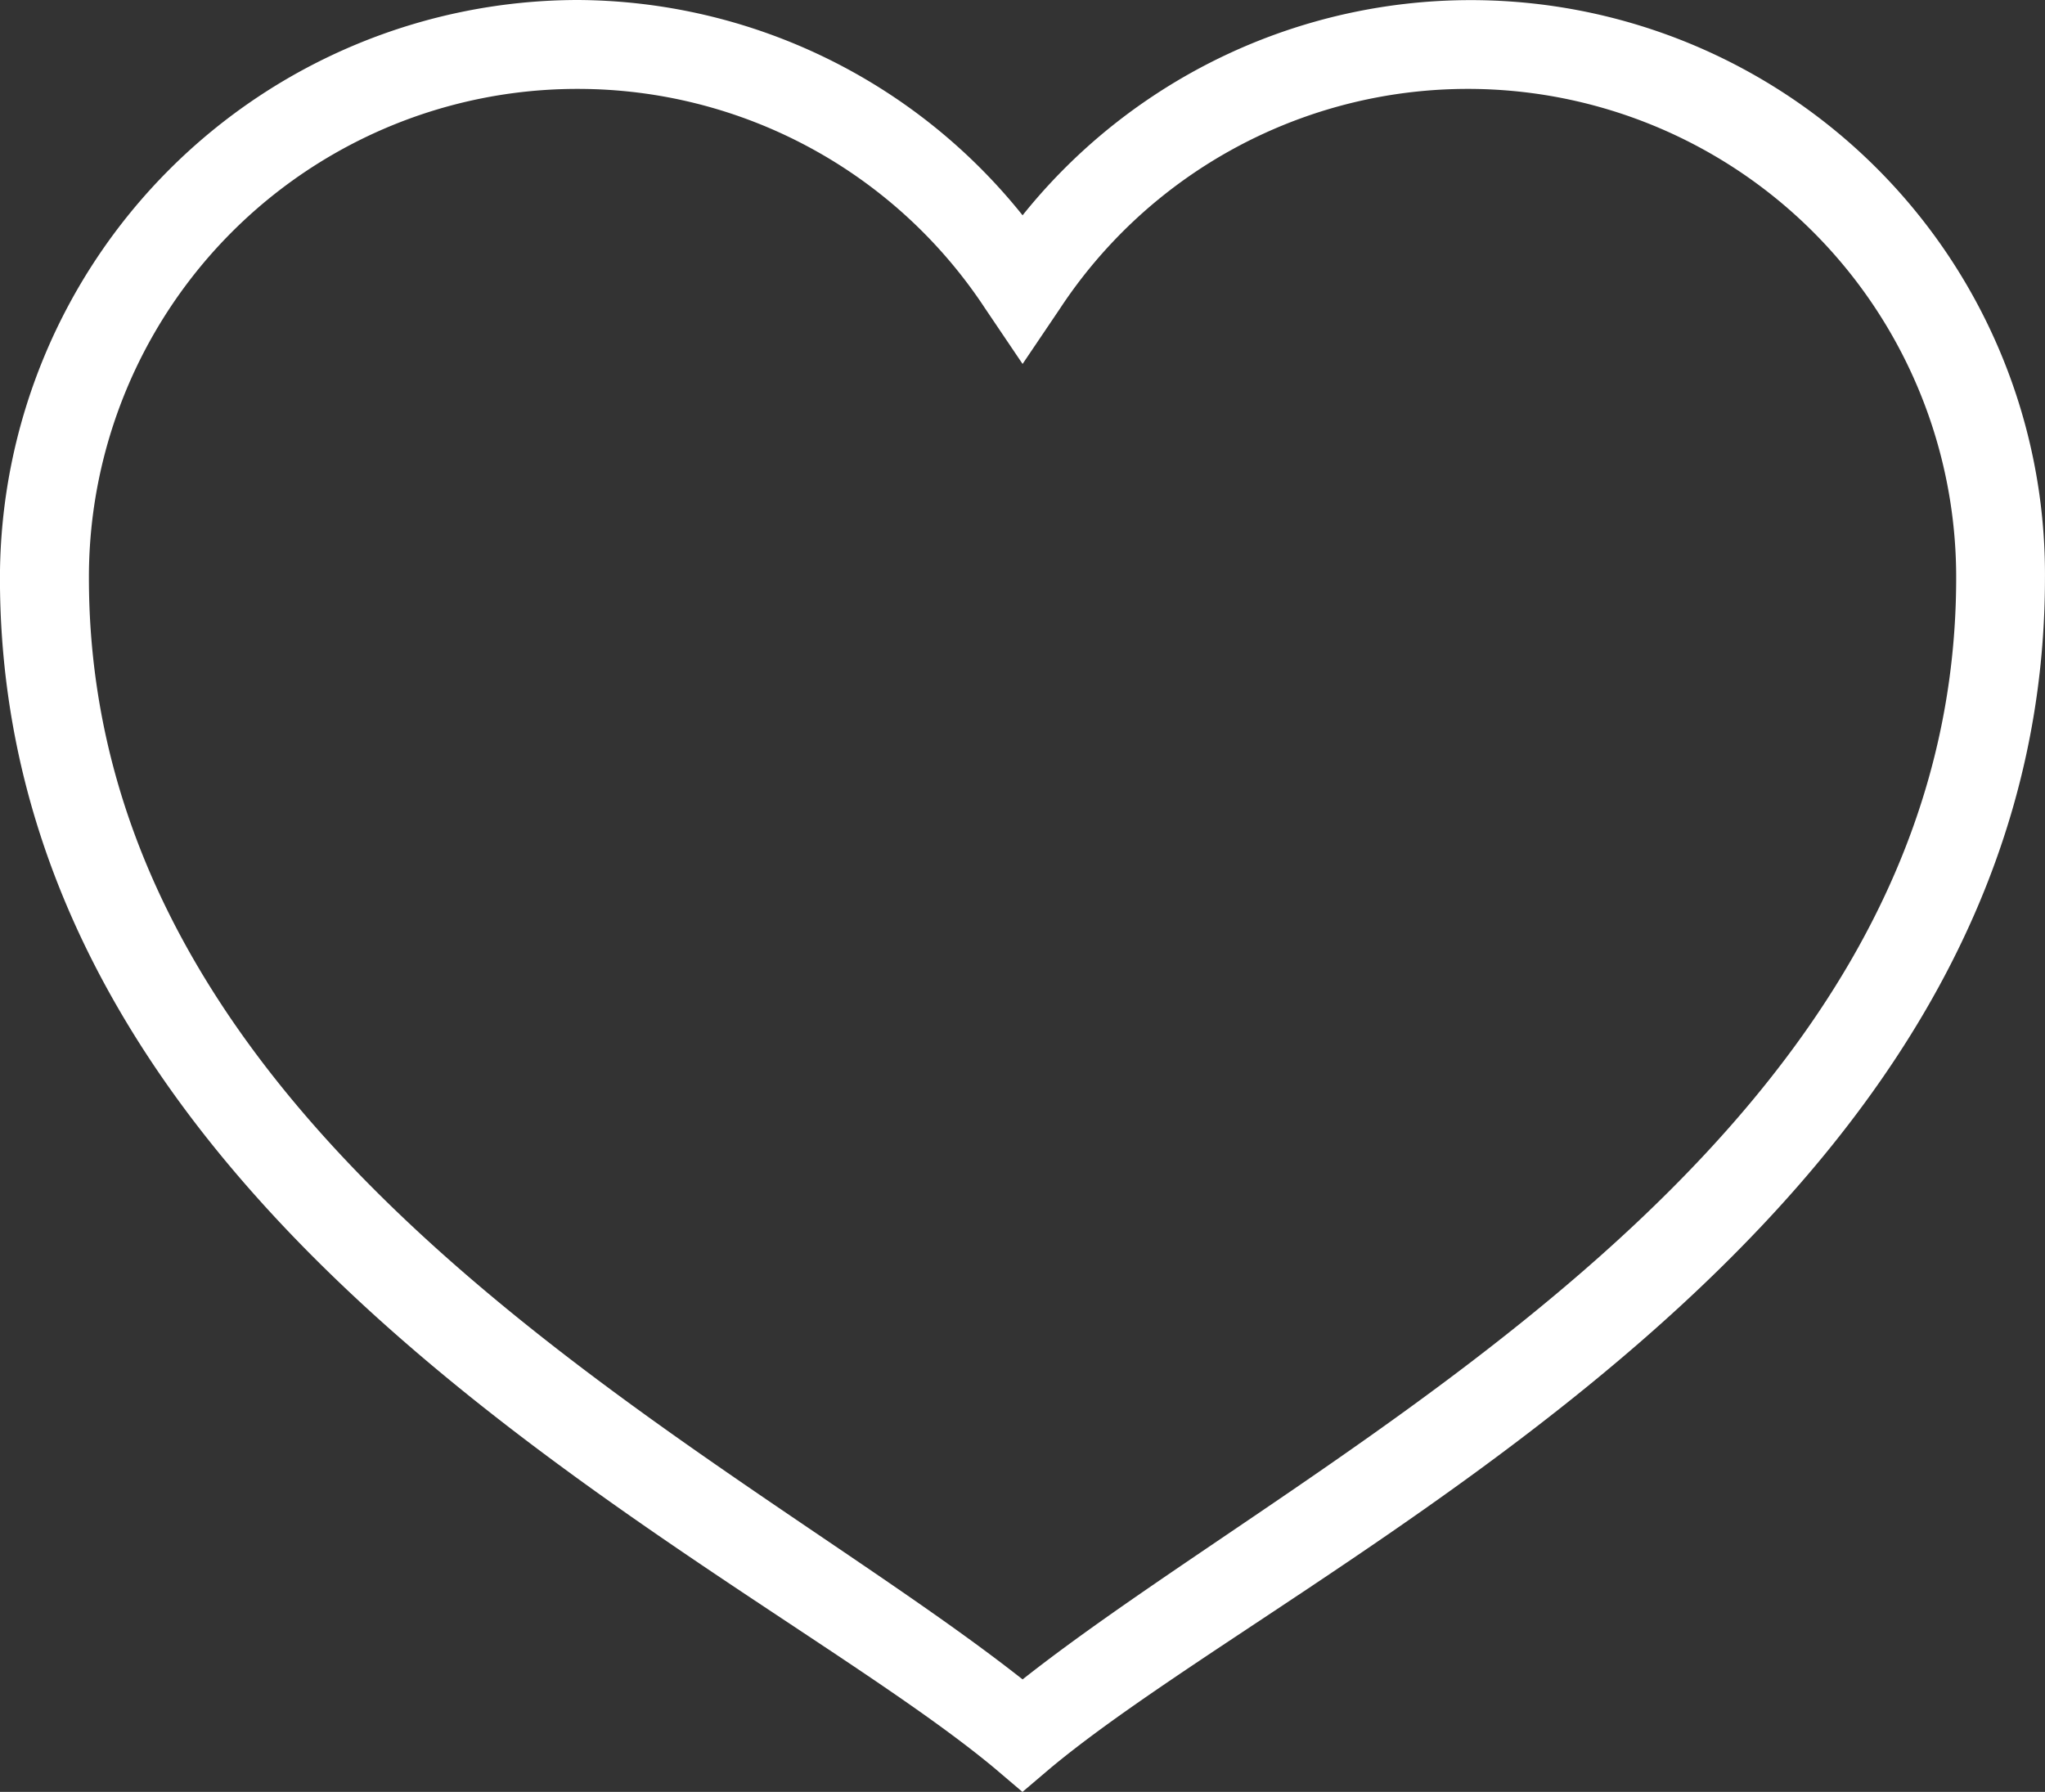
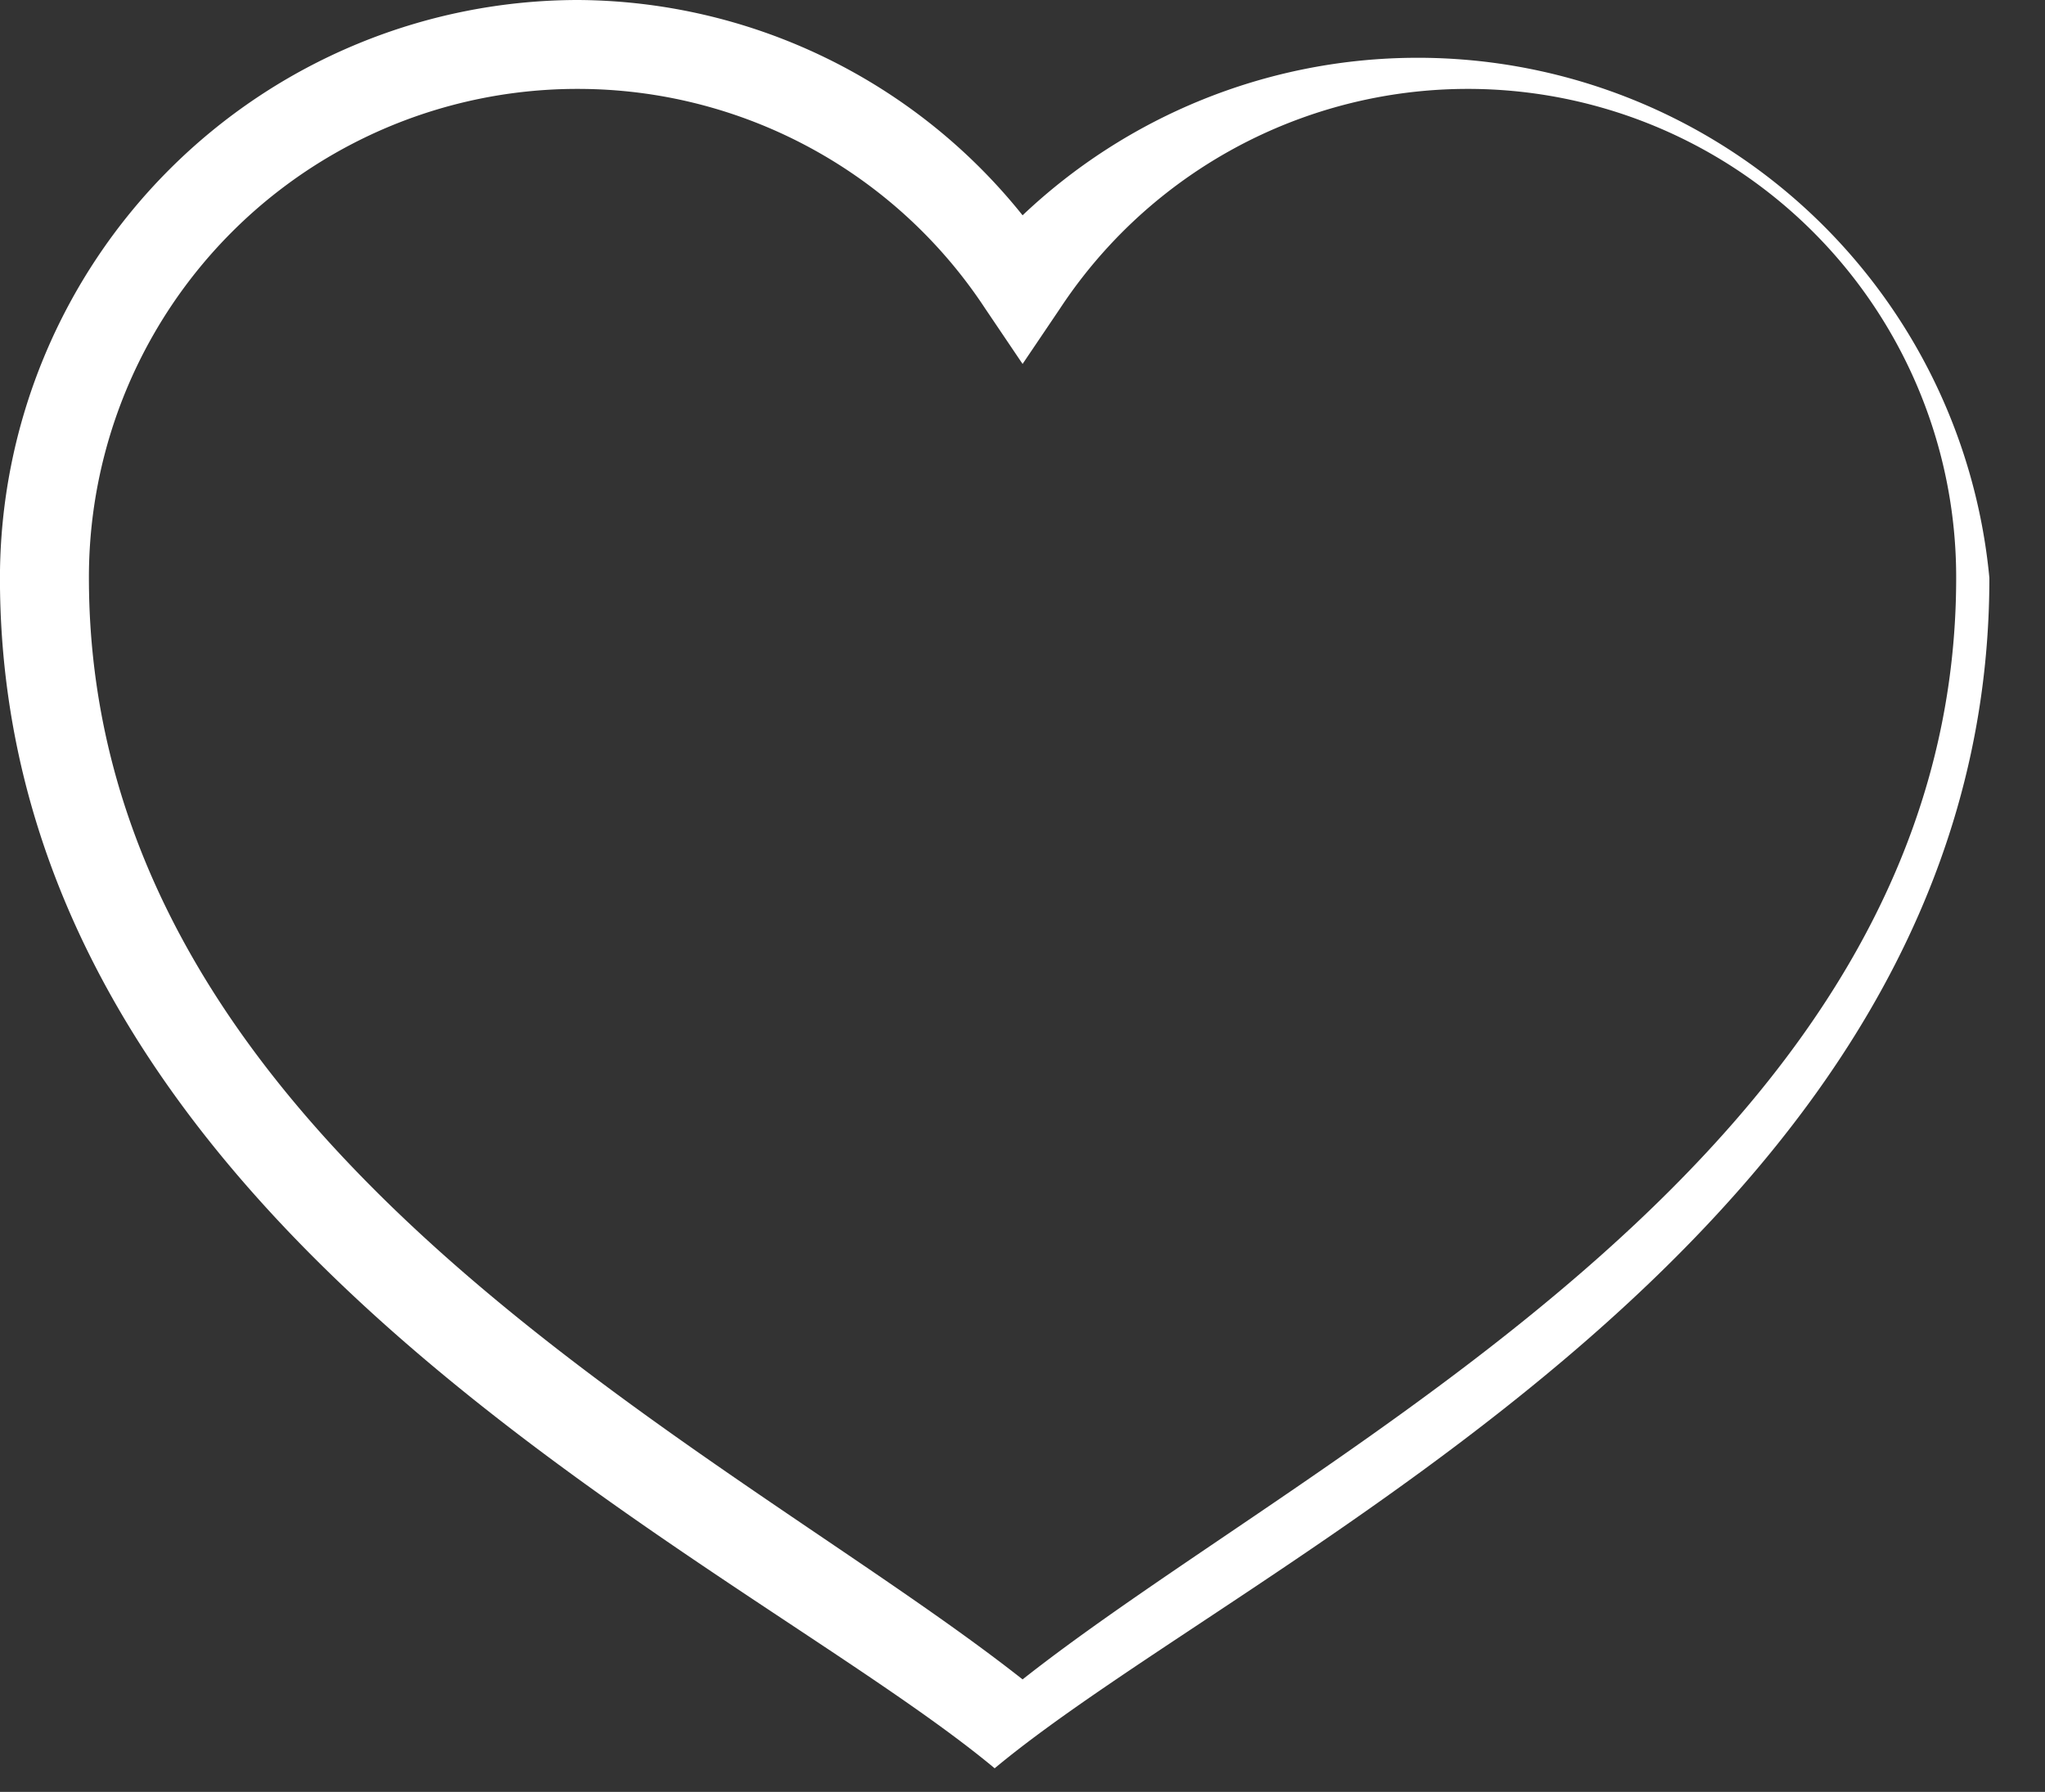
<svg xmlns="http://www.w3.org/2000/svg" width="112.511" height="98.6" viewBox="0 0 112.511 98.6">
  <rect x="0" y="0" width="112.511" height="98.6" fill="#333333" stroke="none" />
  <g id="icono_proposito" data-name="icono proposito" transform="translate(-10.24 -35.84)">
    <g id="Grupo_819" data-name="Grupo 819" transform="translate(10.24 35.84)">
-       <path id="Trazado_565" data-name="Trazado 565" d="M42.037,35.84a31.833,31.833,0,0,0-31.8,31.8c0,36.105,40.835,53.924,54.727,65.5l1.529,1.3,1.529-1.3c13.892-11.58,54.727-29.4,54.727-65.5A31.593,31.593,0,0,0,66.5,47.687,31.535,31.535,0,0,0,42.037,35.84Zm0,4.892a26.812,26.812,0,0,1,22.4,12.077L66.5,55.866l2.064-3.057a26.869,26.869,0,0,1,49.3,14.828c0,31.548-35.236,47.876-51.364,60.612C50.368,115.513,15.132,99.185,15.132,67.637A26.871,26.871,0,0,1,42.037,40.732Z" transform="translate(-10.24 -35.84)" fill="#fff" />
+       <path id="Trazado_565" data-name="Trazado 565" d="M42.037,35.84a31.833,31.833,0,0,0-31.8,31.8c0,36.105,40.835,53.924,54.727,65.5c13.892-11.58,54.727-29.4,54.727-65.5A31.593,31.593,0,0,0,66.5,47.687,31.535,31.535,0,0,0,42.037,35.84Zm0,4.892a26.812,26.812,0,0,1,22.4,12.077L66.5,55.866l2.064-3.057a26.869,26.869,0,0,1,49.3,14.828c0,31.548-35.236,47.876-51.364,60.612C50.368,115.513,15.132,99.185,15.132,67.637A26.871,26.871,0,0,1,42.037,40.732Z" transform="translate(-10.24 -35.84)" fill="#fff" />
    </g>
  </g>
</svg>